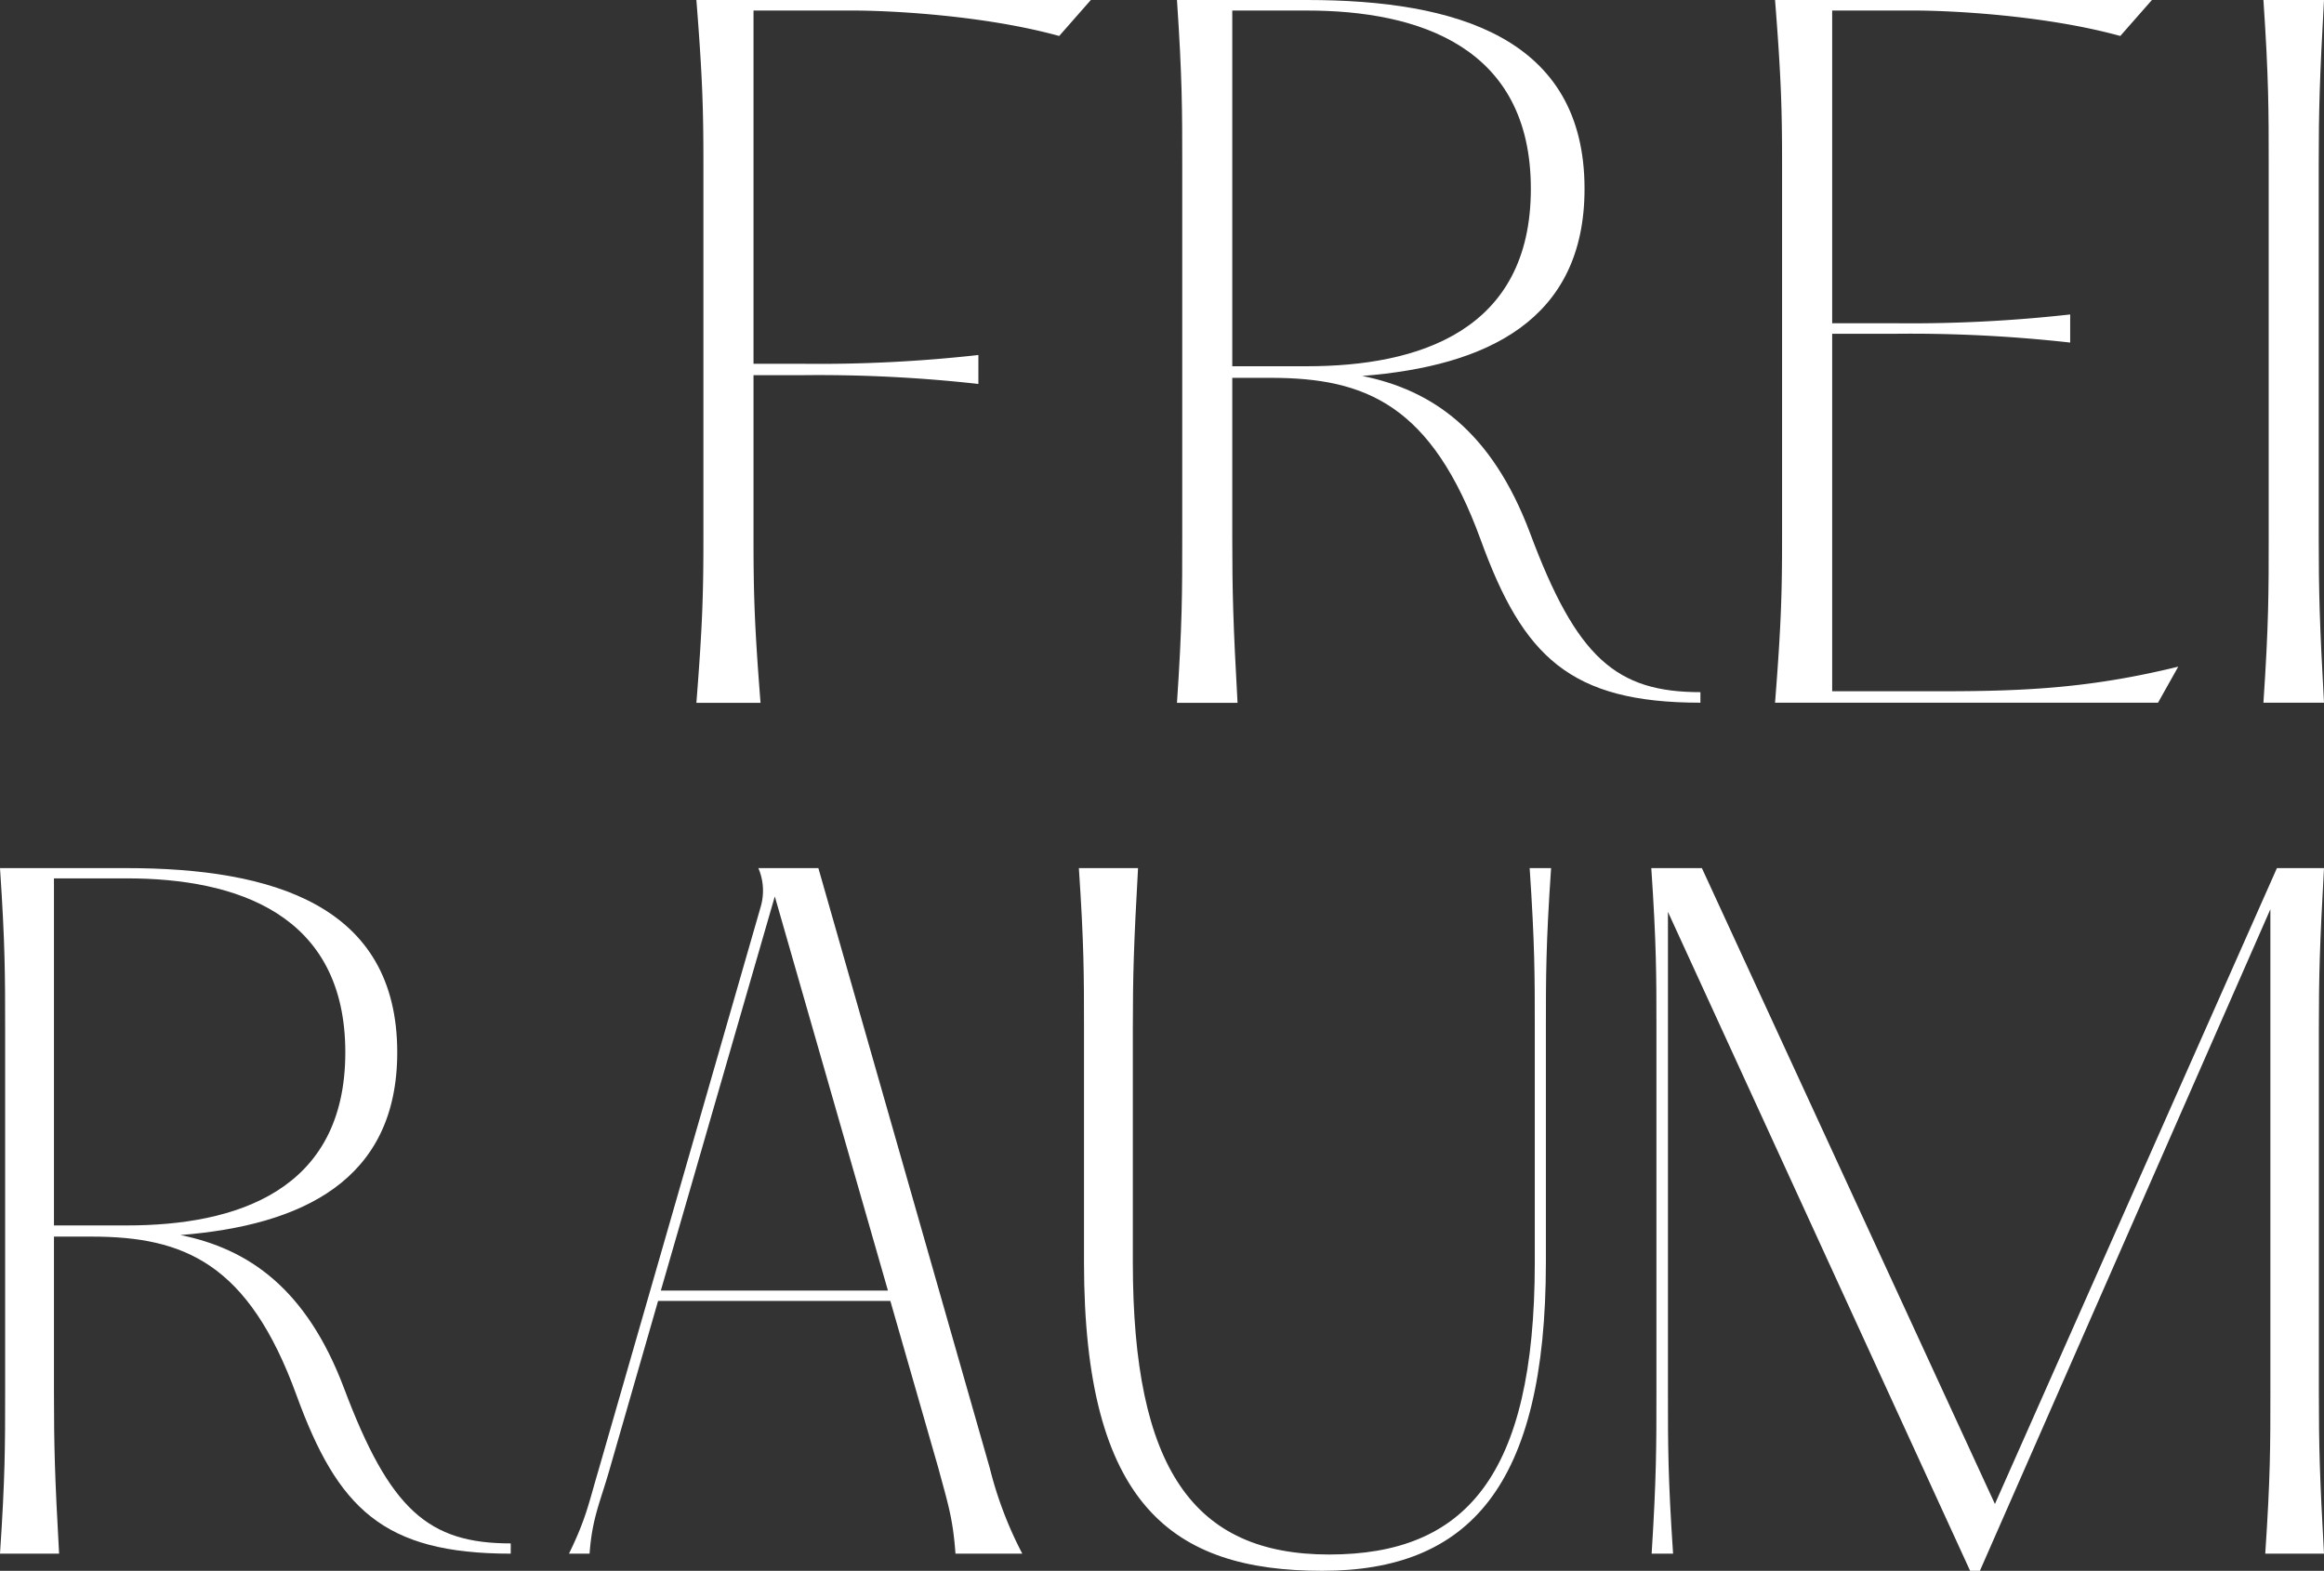
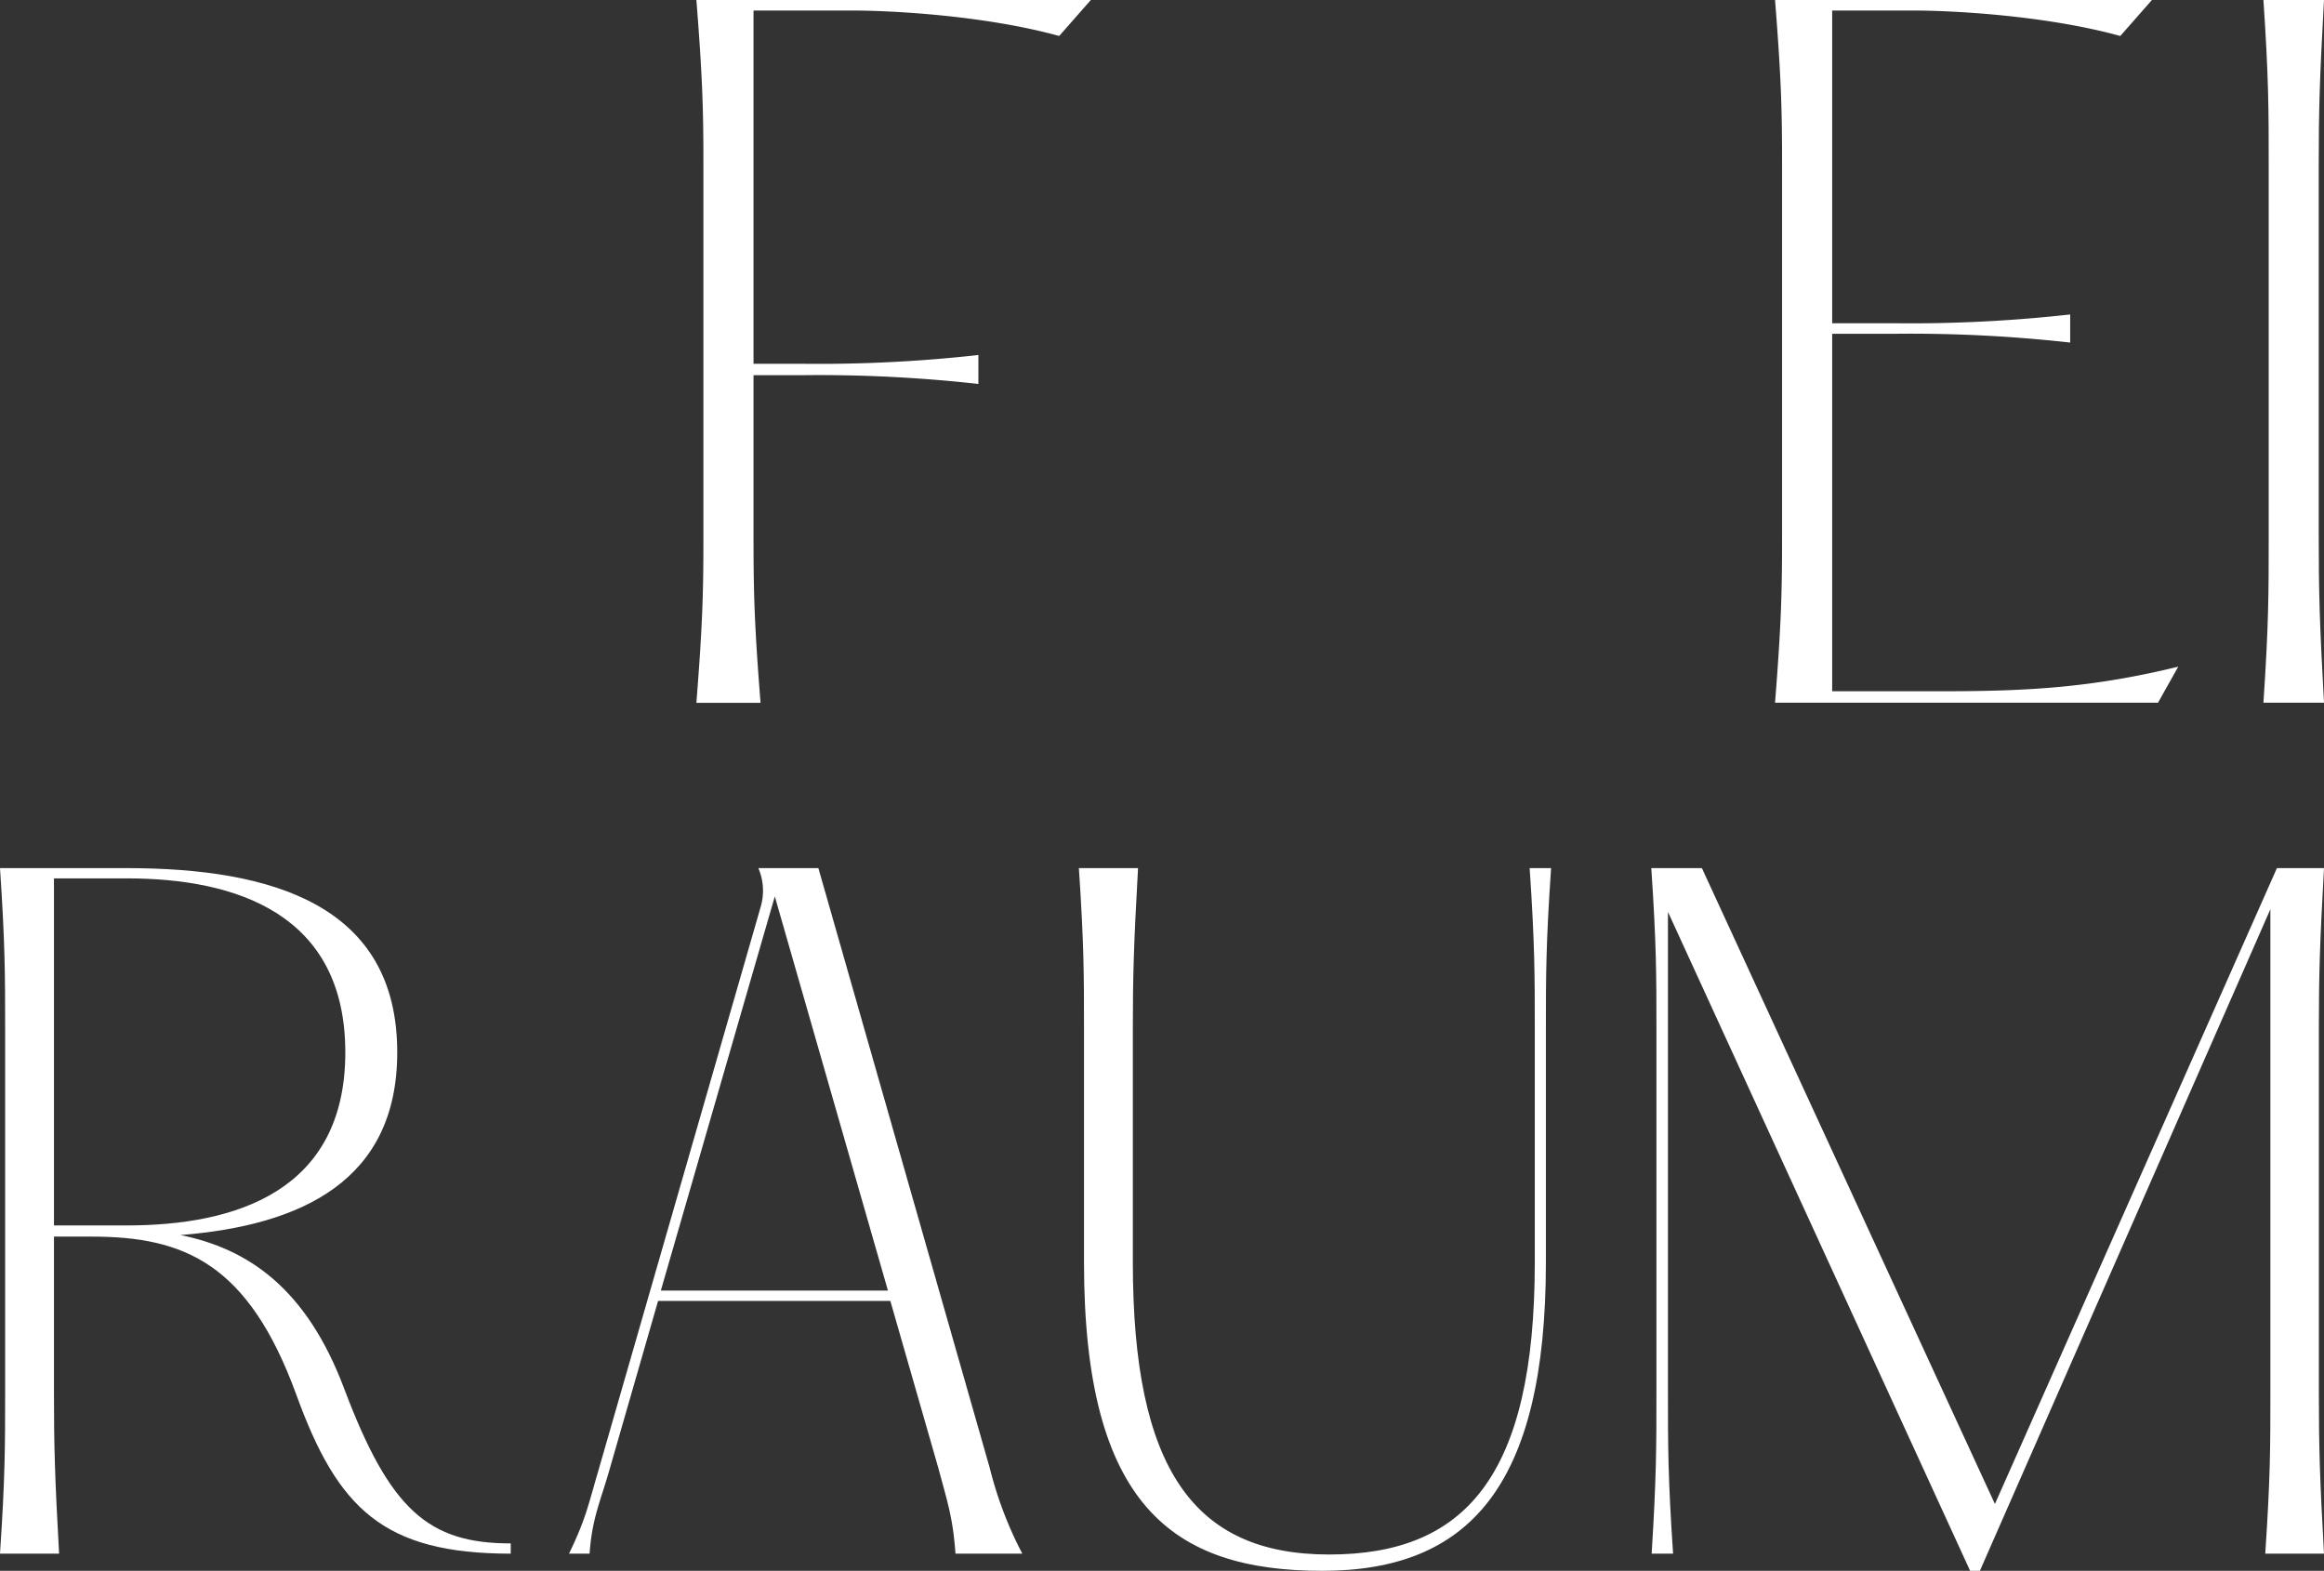
<svg xmlns="http://www.w3.org/2000/svg" width="330.72" height="223.54" viewBox="0 0 330.72 223.54">
  <rect x="0" y="0" width="330.72" height="223.54" fill="#333333" stroke="none" />
  <defs>
    <style>.a{fill:#fff;}</style>
  </defs>
  <path class="a" d="M239.87,138.23l-4.5,5.12c-10.88-3-24.38-3.62-29.25-3.62H191.87V190h7a204.584,204.584,0,0,0,25-1.25v4.12a204.584,204.584,0,0,0-25-1.25h-7v23.13c0,7.75.12,12.37,1,23.5h-9.13c.88-11.13,1-15.75,1-23.5V161.6c0-7.62-.12-12.25-1-23.37Z" transform="translate(-84.64 -138.23)" />
-   <path class="a" d="M326.62,236.73v1.5c-18.63,0-25.25-6.63-31.25-23.13-7-19.25-16.37-23.1-29.88-23.1H260v22.75c0,7.75.13,12.37.75,23.5h-8.62c.75-11.13.75-15.75.75-23.5V161.6c0-7.62,0-12.25-.75-23.37h18.5c21.25,0,39.5,5.37,39.5,26.87,0,18.75-14,25.25-31.63,26.63,9.88,2,18.38,7.75,23.88,22.37C309,231.85,314.62,236.73,326.62,236.73Zm-56-46.38c15.87,0,31.87-5,31.87-25.25s-16-25.37-31.87-25.37H260v50.62Z" transform="translate(-84.64 -138.23)" />
  <path class="a" d="M390.87,138.23l-4.5,5.12c-10.88-3-24.38-3.62-29.25-3.62H345.37v44.5h8.87a204.42,204.42,0,0,0,25-1.25v4a204.428,204.428,0,0,0-25-1.25h-8.87V236.6h15.75c12,0,21.25-.5,33.5-3.5l-2.88,5.13h-54.5c.88-11.13,1-15.75,1-23.5V161.6c0-7.62-.12-12.25-1-23.37Z" transform="translate(-84.64 -138.23)" />
  <path class="a" d="M415.36,138.23c-.62,11.12-.75,15.75-.75,23.37v53.13c0,7.75.13,12.37.75,23.5h-8.62c.75-11.13.75-15.75.75-23.5V161.6c0-7.62,0-12.25-.75-23.37Z" transform="translate(-84.64 -138.23)" />
  <path class="a" d="M157.32,357.87v1.46c-18.17,0-24.63-6.46-30.49-22.56-6.83-18.78-16-22.56-29.14-22.56H92.32V336.4c0,7.57.12,12.08.73,22.93H84.64c.73-10.85.73-15.36.73-22.93V284.58c0-7.44,0-12-.73-22.81h18c20.73,0,38.53,5.24,38.53,26.22,0,18.29-13.66,24.63-30.85,26,9.63,1.95,17.92,7.56,23.29,21.83C140.12,353.11,145.61,357.87,157.32,357.87Zm-54.63-45.25c15.48,0,31.09-4.87,31.09-24.63s-15.61-24.76-31.09-24.76H92.32v49.39Z" transform="translate(-84.64 -138.23)" />
  <path class="a" d="M230.12,359.33h-9.51c-.37-5.12-1.1-7.19-2.44-12.19l-6.83-23.78H178.29l-6.95,24.14c-1.34,4.64-2.44,6.83-2.8,11.83h-2.93c2.44-5,2.81-7.19,4.15-11.71l23.17-80.48a8.16,8.16,0,0,0-.37-5.37h8.54l24.39,85.37a54.787,54.787,0,0,0,4.63,12.19ZM211,321.89,194.9,265.8l-16.22,56.09Z" transform="translate(-84.64 -138.23)" />
  <path class="a" d="M246.59,261.77c-.61,10.85-.74,15.37-.74,22.81v33.29c0,29.39,8.66,41.58,27.93,41.58s29.27-11,29.27-41.58V284.58c0-7.44,0-12-.73-22.81h3.05c-.74,10.85-.74,15.37-.74,22.81v33.29c0,31.95-11,43.9-31.83,43.9-21.34,0-33.9-9.39-33.9-43.9V284.58c0-7.44,0-12-.73-22.81Z" transform="translate(-84.64 -138.23)" />
  <path class="a" d="M320.36,336.4V284.58c0-7.44,0-12-.73-22.81h7.2l41.7,90.49,40.13-90.49h6.7c-.61,10.85-.73,15.37-.73,22.81V336.4c0,7.57.12,12.08.73,22.93H407c.73-10.85.73-15.36.73-22.93V267.62l-41.34,94.15H365L322,268v68.4c0,7.57,0,12.08.73,22.93h-3.05C320.36,348.48,320.36,344,320.36,336.4Z" transform="translate(-84.64 -138.23)" />
</svg>